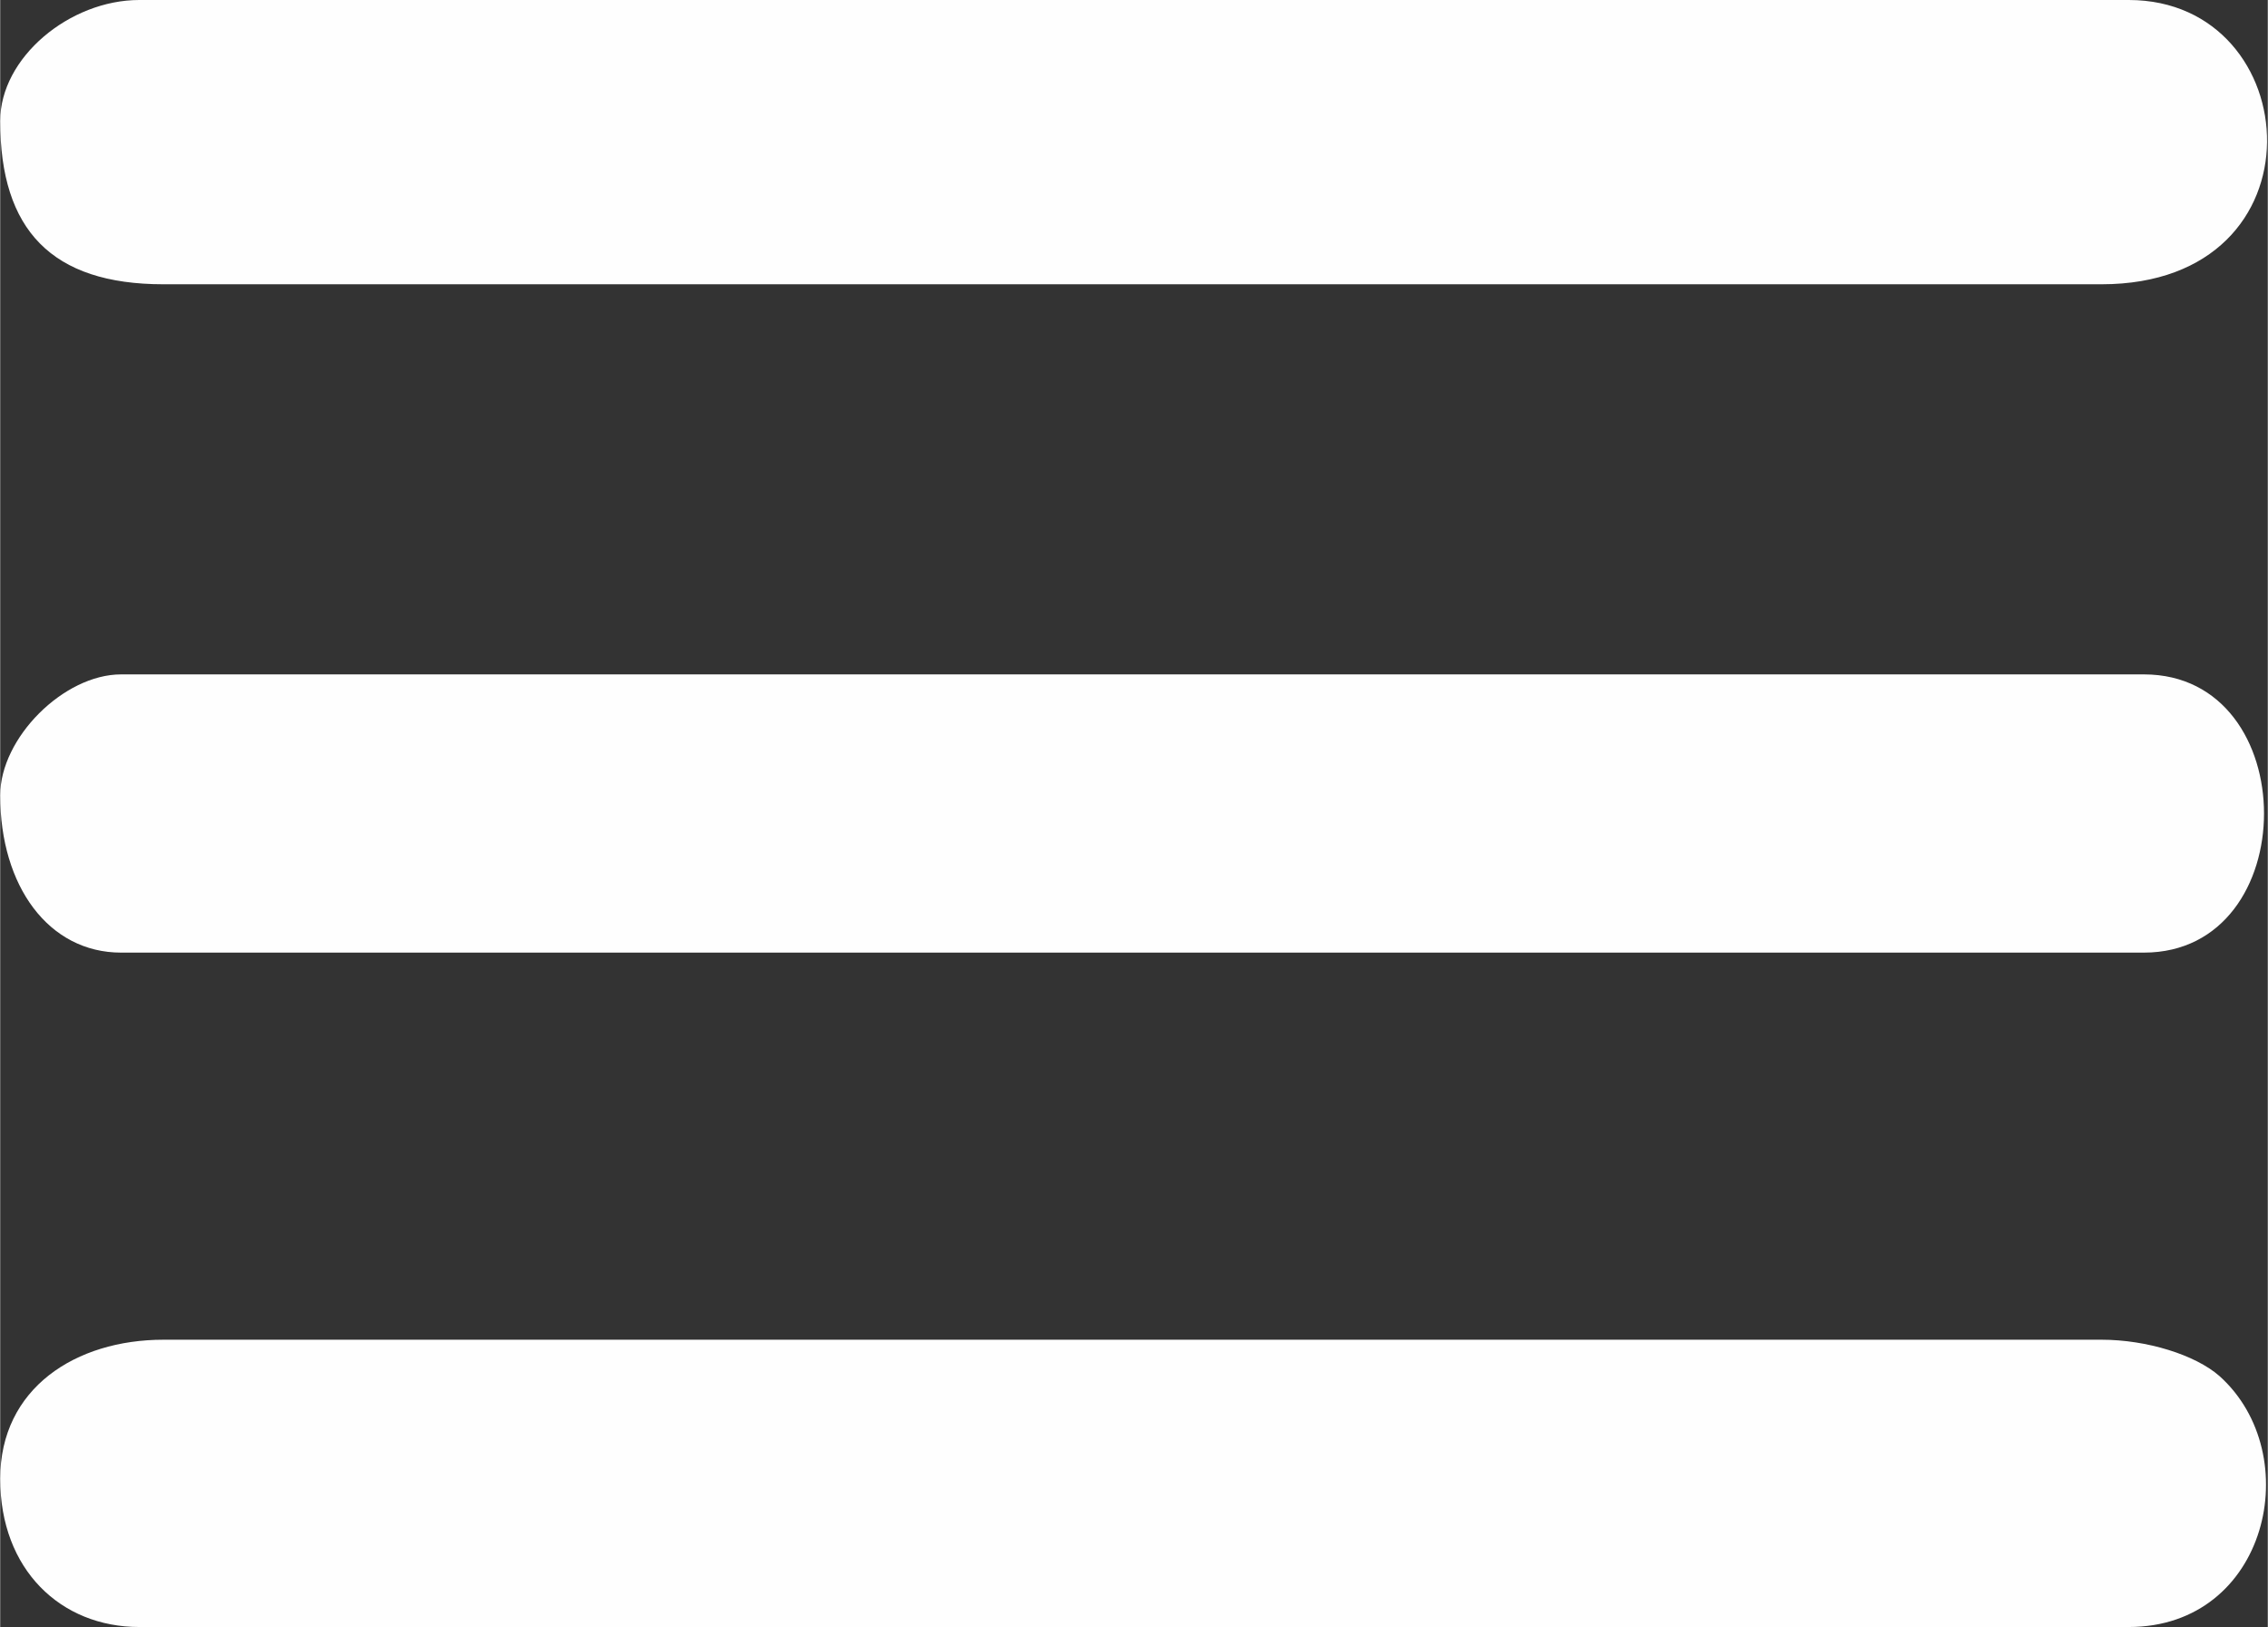
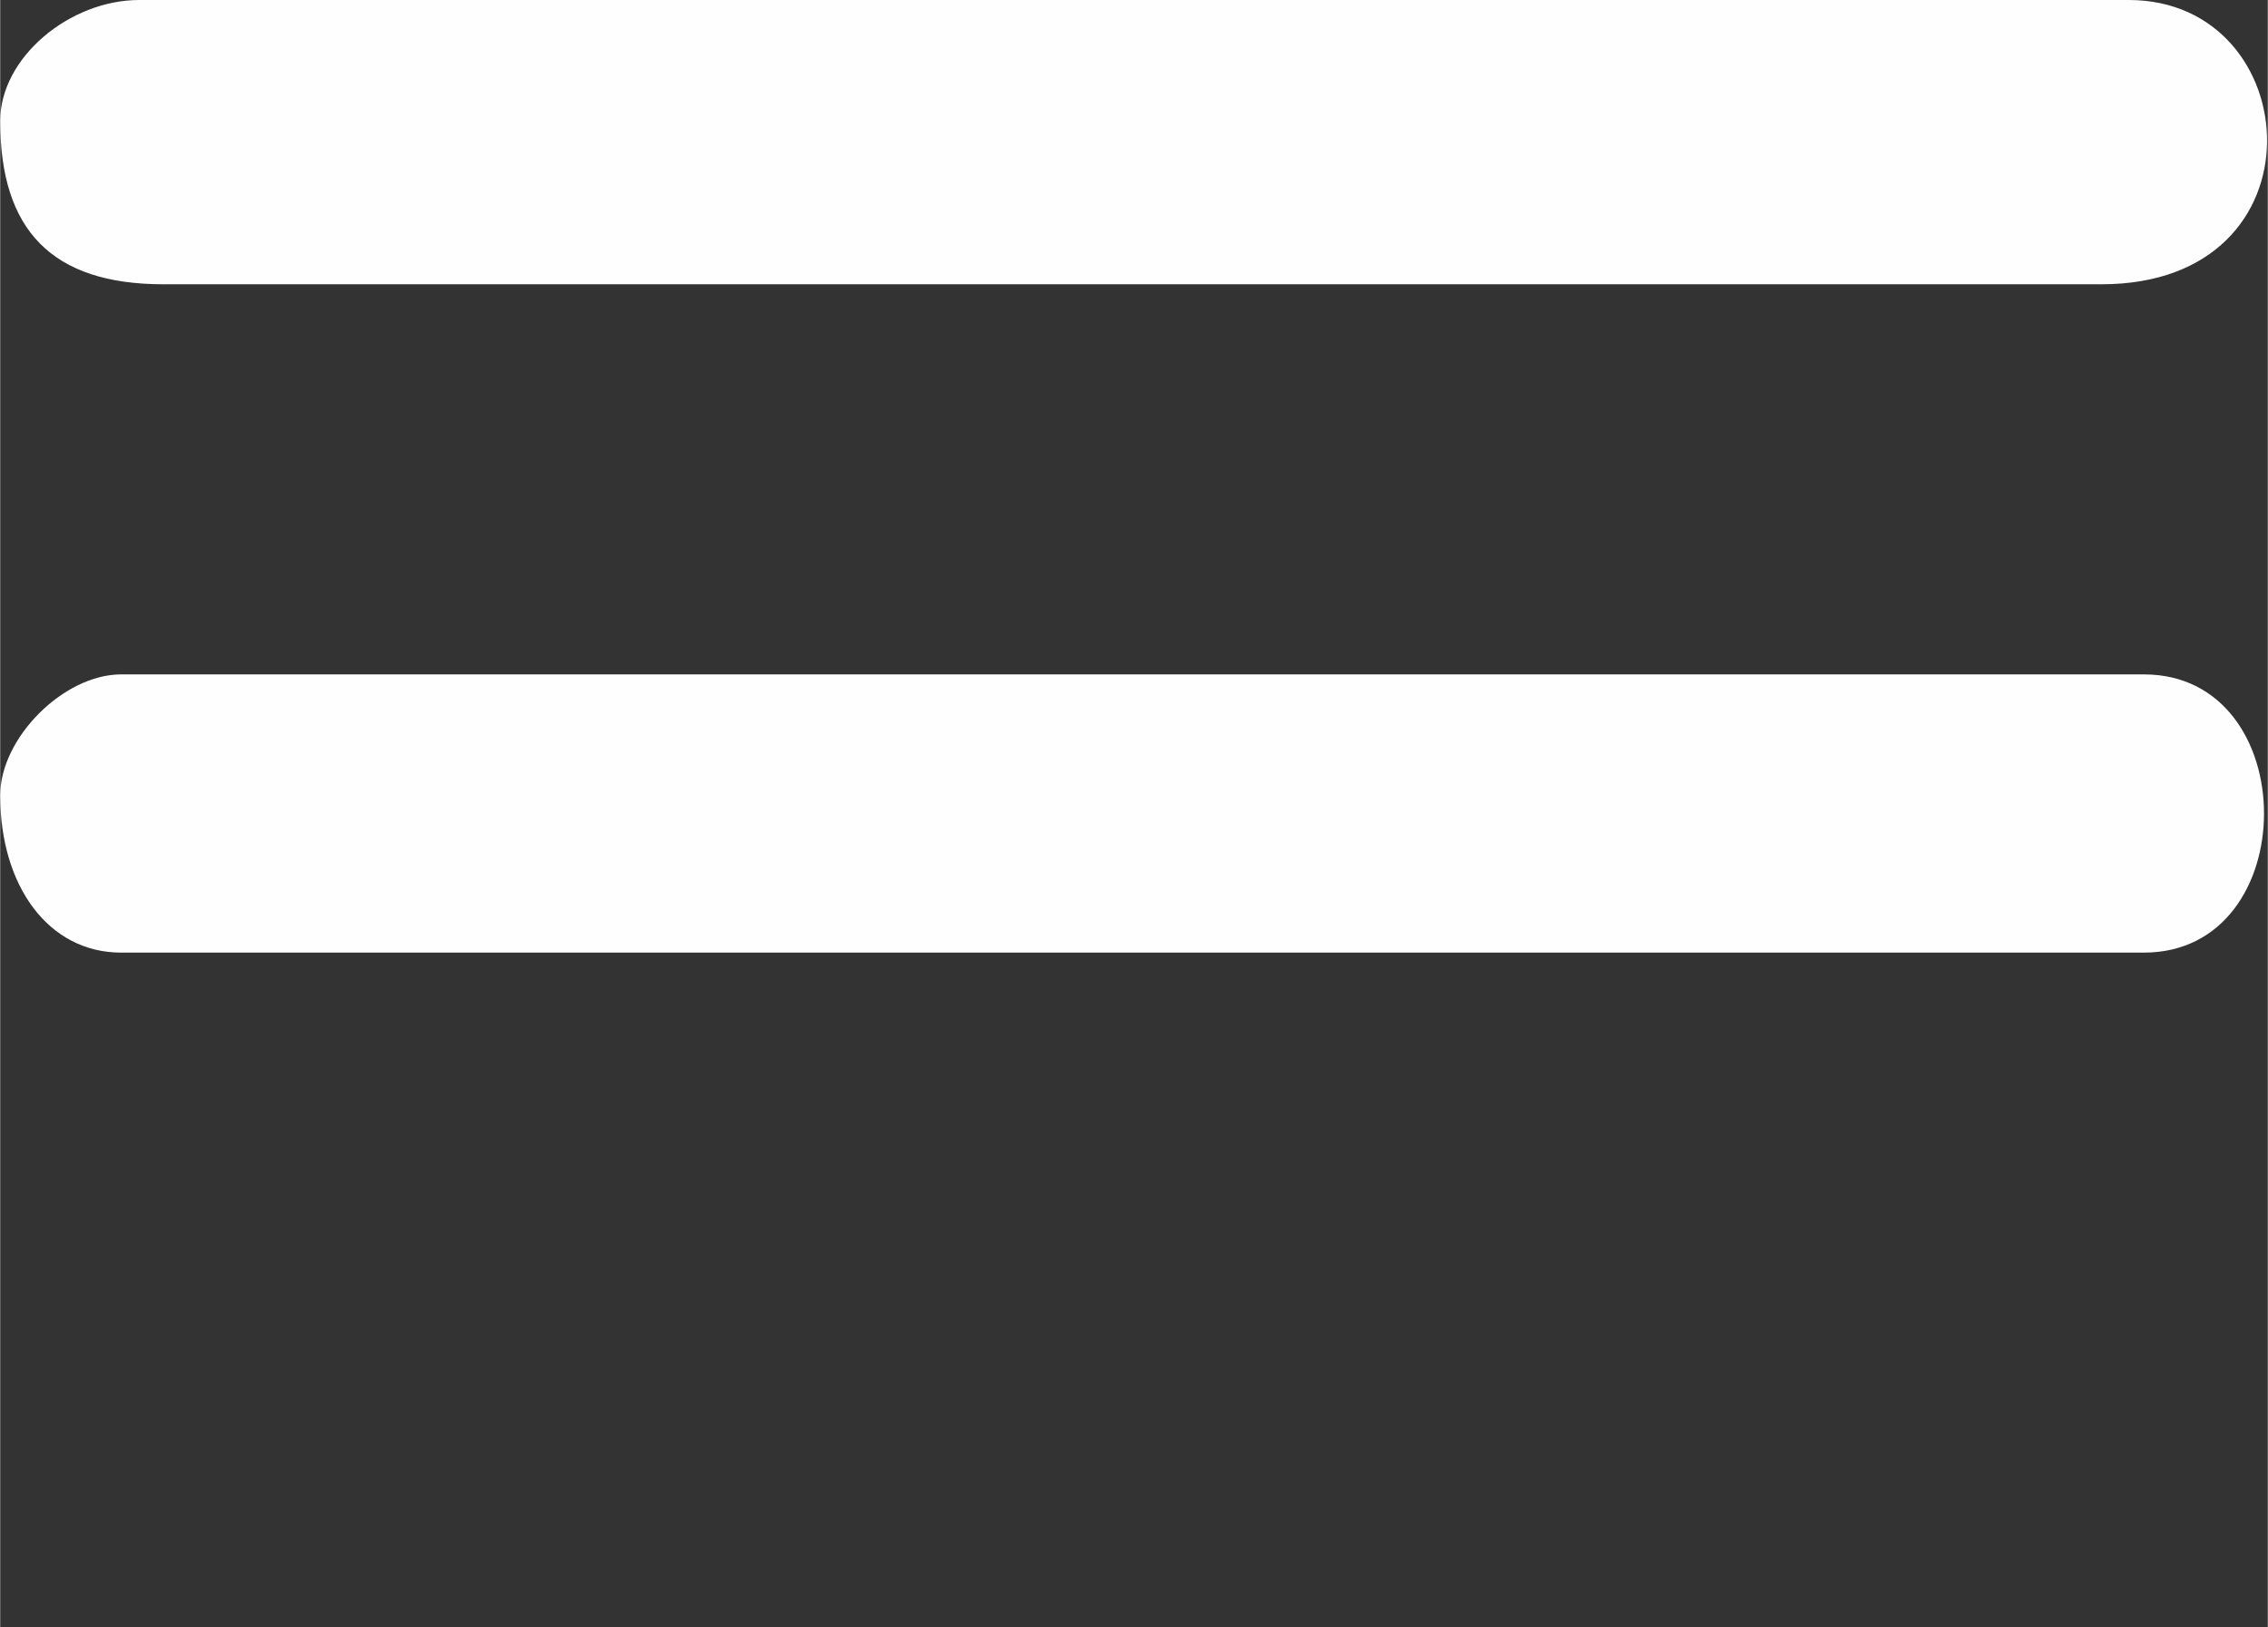
<svg xmlns="http://www.w3.org/2000/svg" xml:space="preserve" width="27.886mm" height="20mm" version="1.1" style="shape-rendering:geometricPrecision; text-rendering:geometricPrecision; image-rendering:optimizeQuality; fill-rule:evenodd; clip-rule:evenodd" viewBox="0 0 750 538">
  <rect x="0" y="0" width="750" height="538" fill="#333333" stroke="none" />
  <defs>
    <style type="text/css">
   
    .fil0 {fill:#FEFEFE}
   
  </style>
  </defs>
  <g id="Layer_x0020_1">
    <g id="_860329904">
-       <path class="fil0" d="M0 489c0,30 20,49 46,49l658 0c46,0 59,-57 30,-83 -8,-7 -24,-12 -39,-12l-641 0c-29,0 -54,16 -54,46z" />
      <path class="fil0" d="M0 40c0,36 17,54 54,54l641 0c75,0 68,-94 9,-94l-658 0c-23,0 -46,19 -46,40z" />
      <path class="fil0" d="M0 263c0,30 16,52 40,52l669 0c53,0 53,-92 0,-92l-669 0c-19,0 -40,21 -40,40z" />
    </g>
  </g>
</svg>